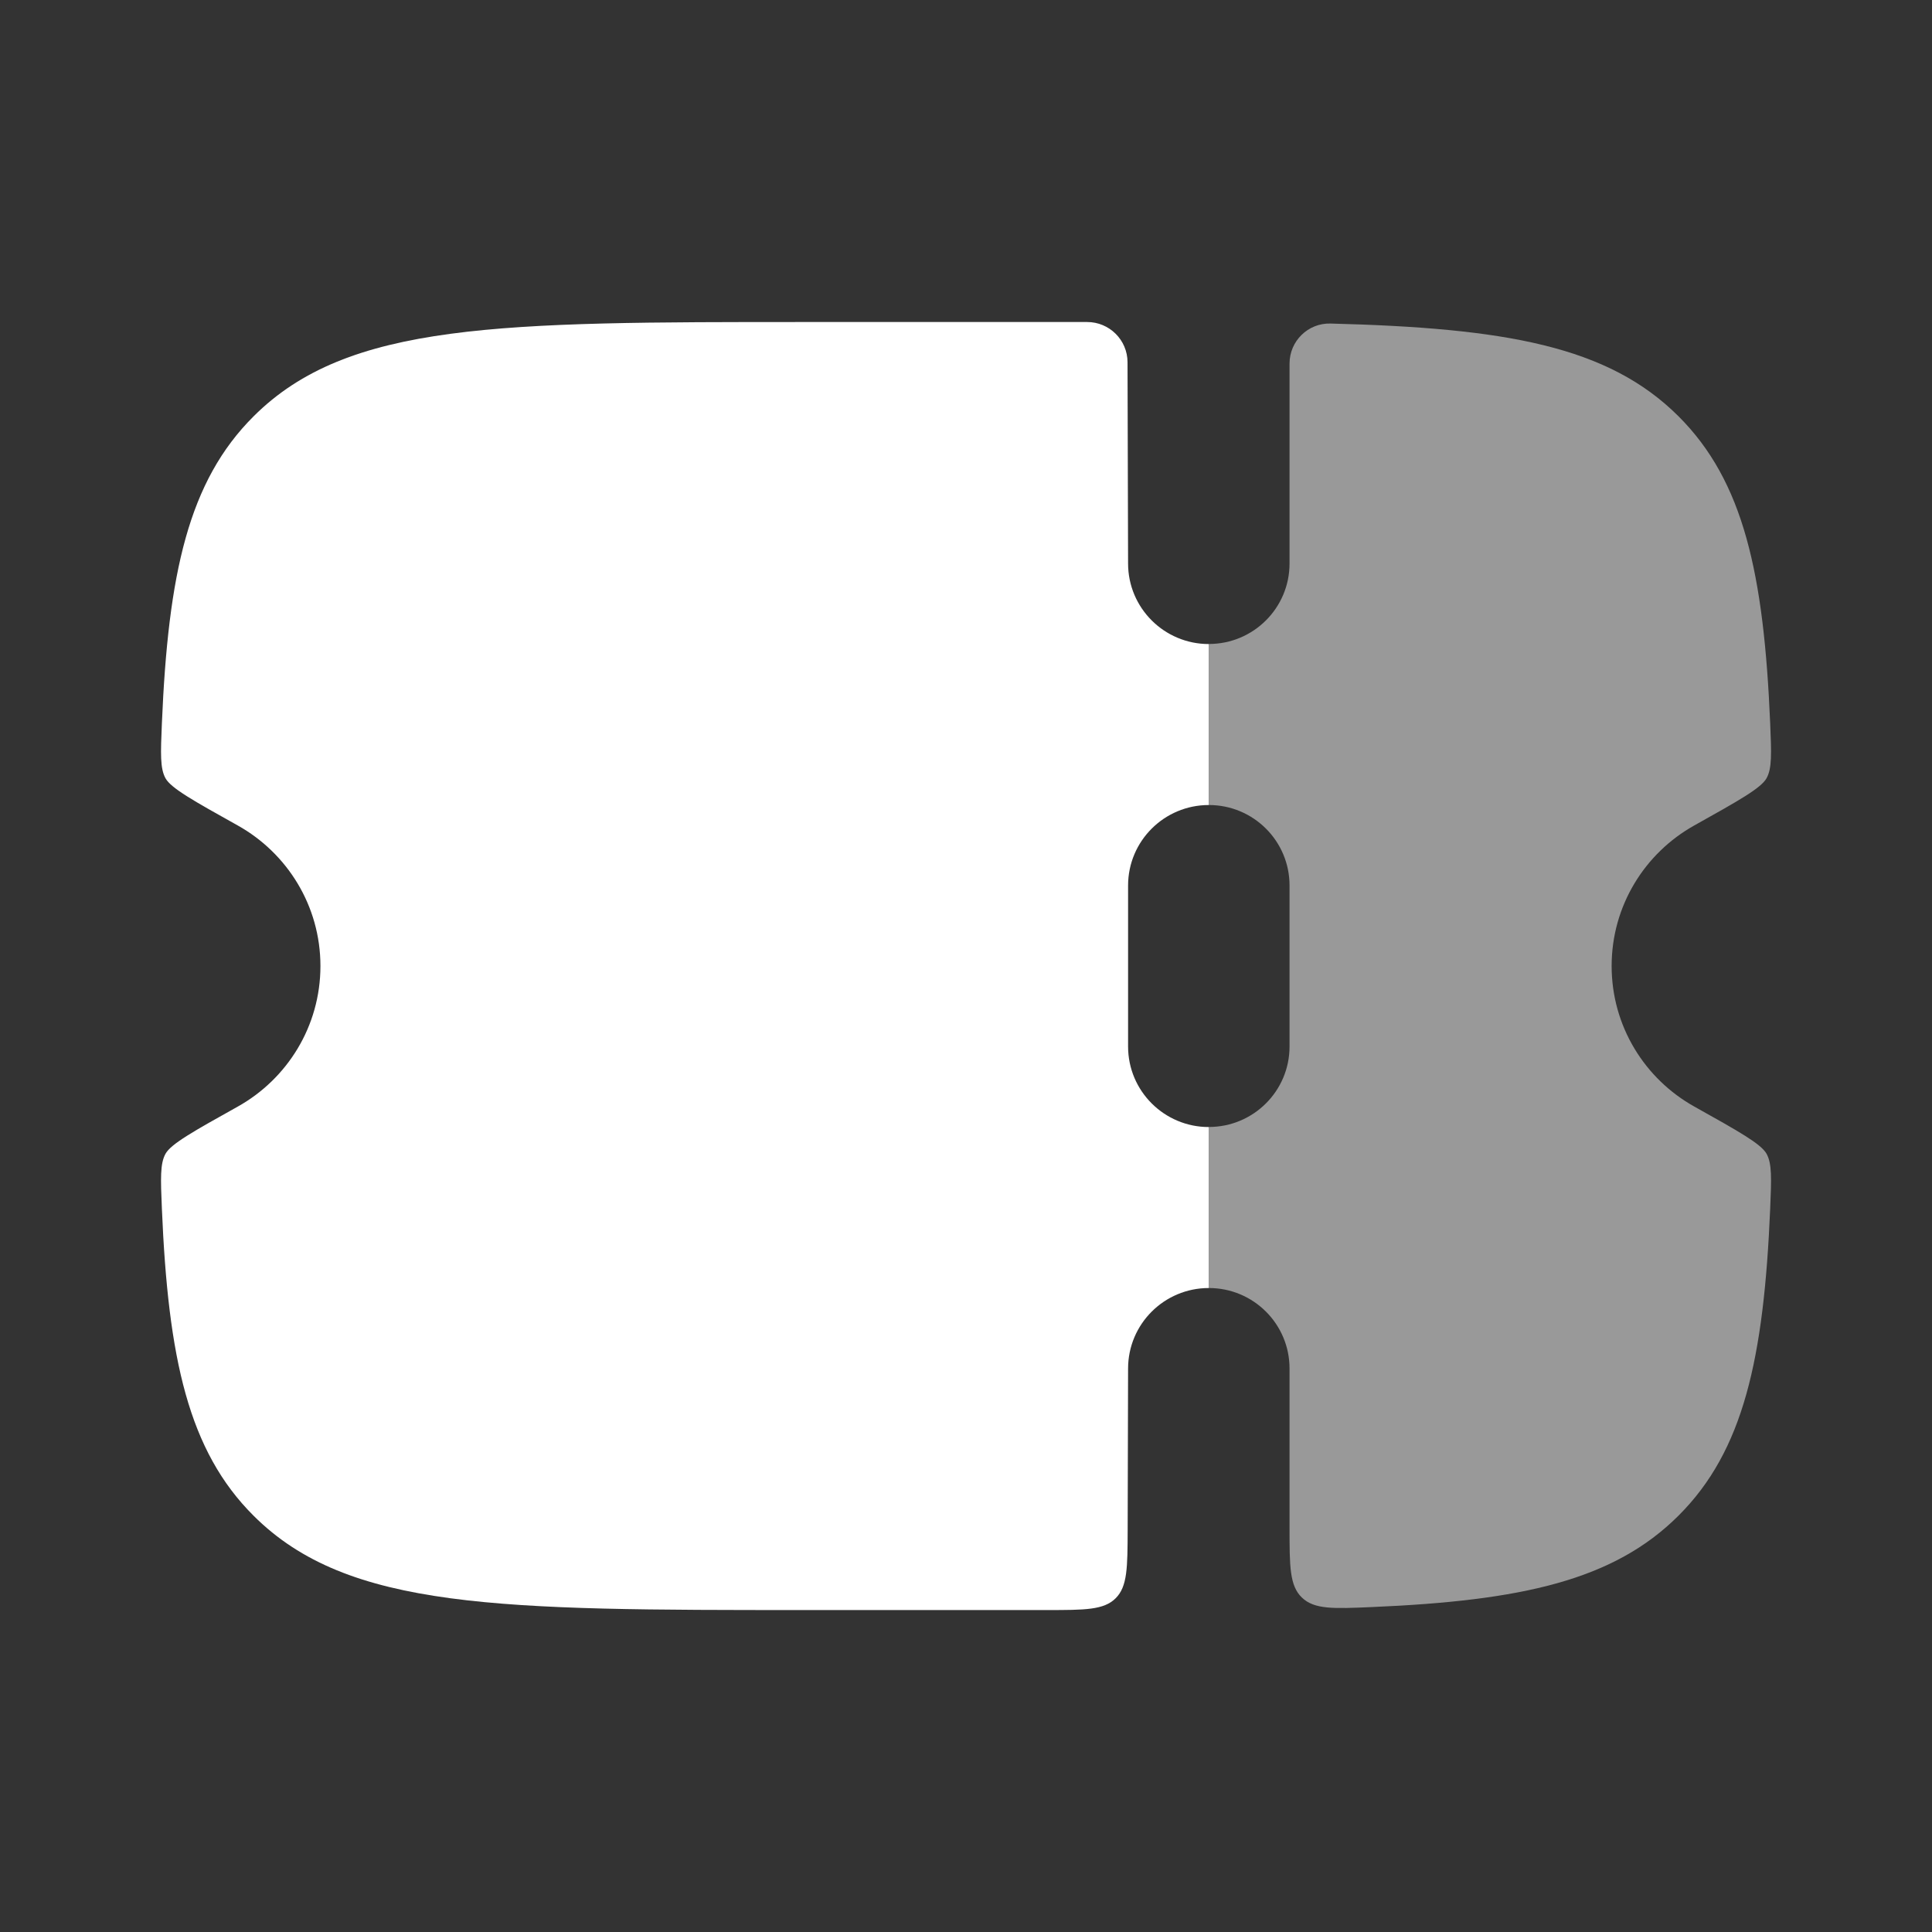
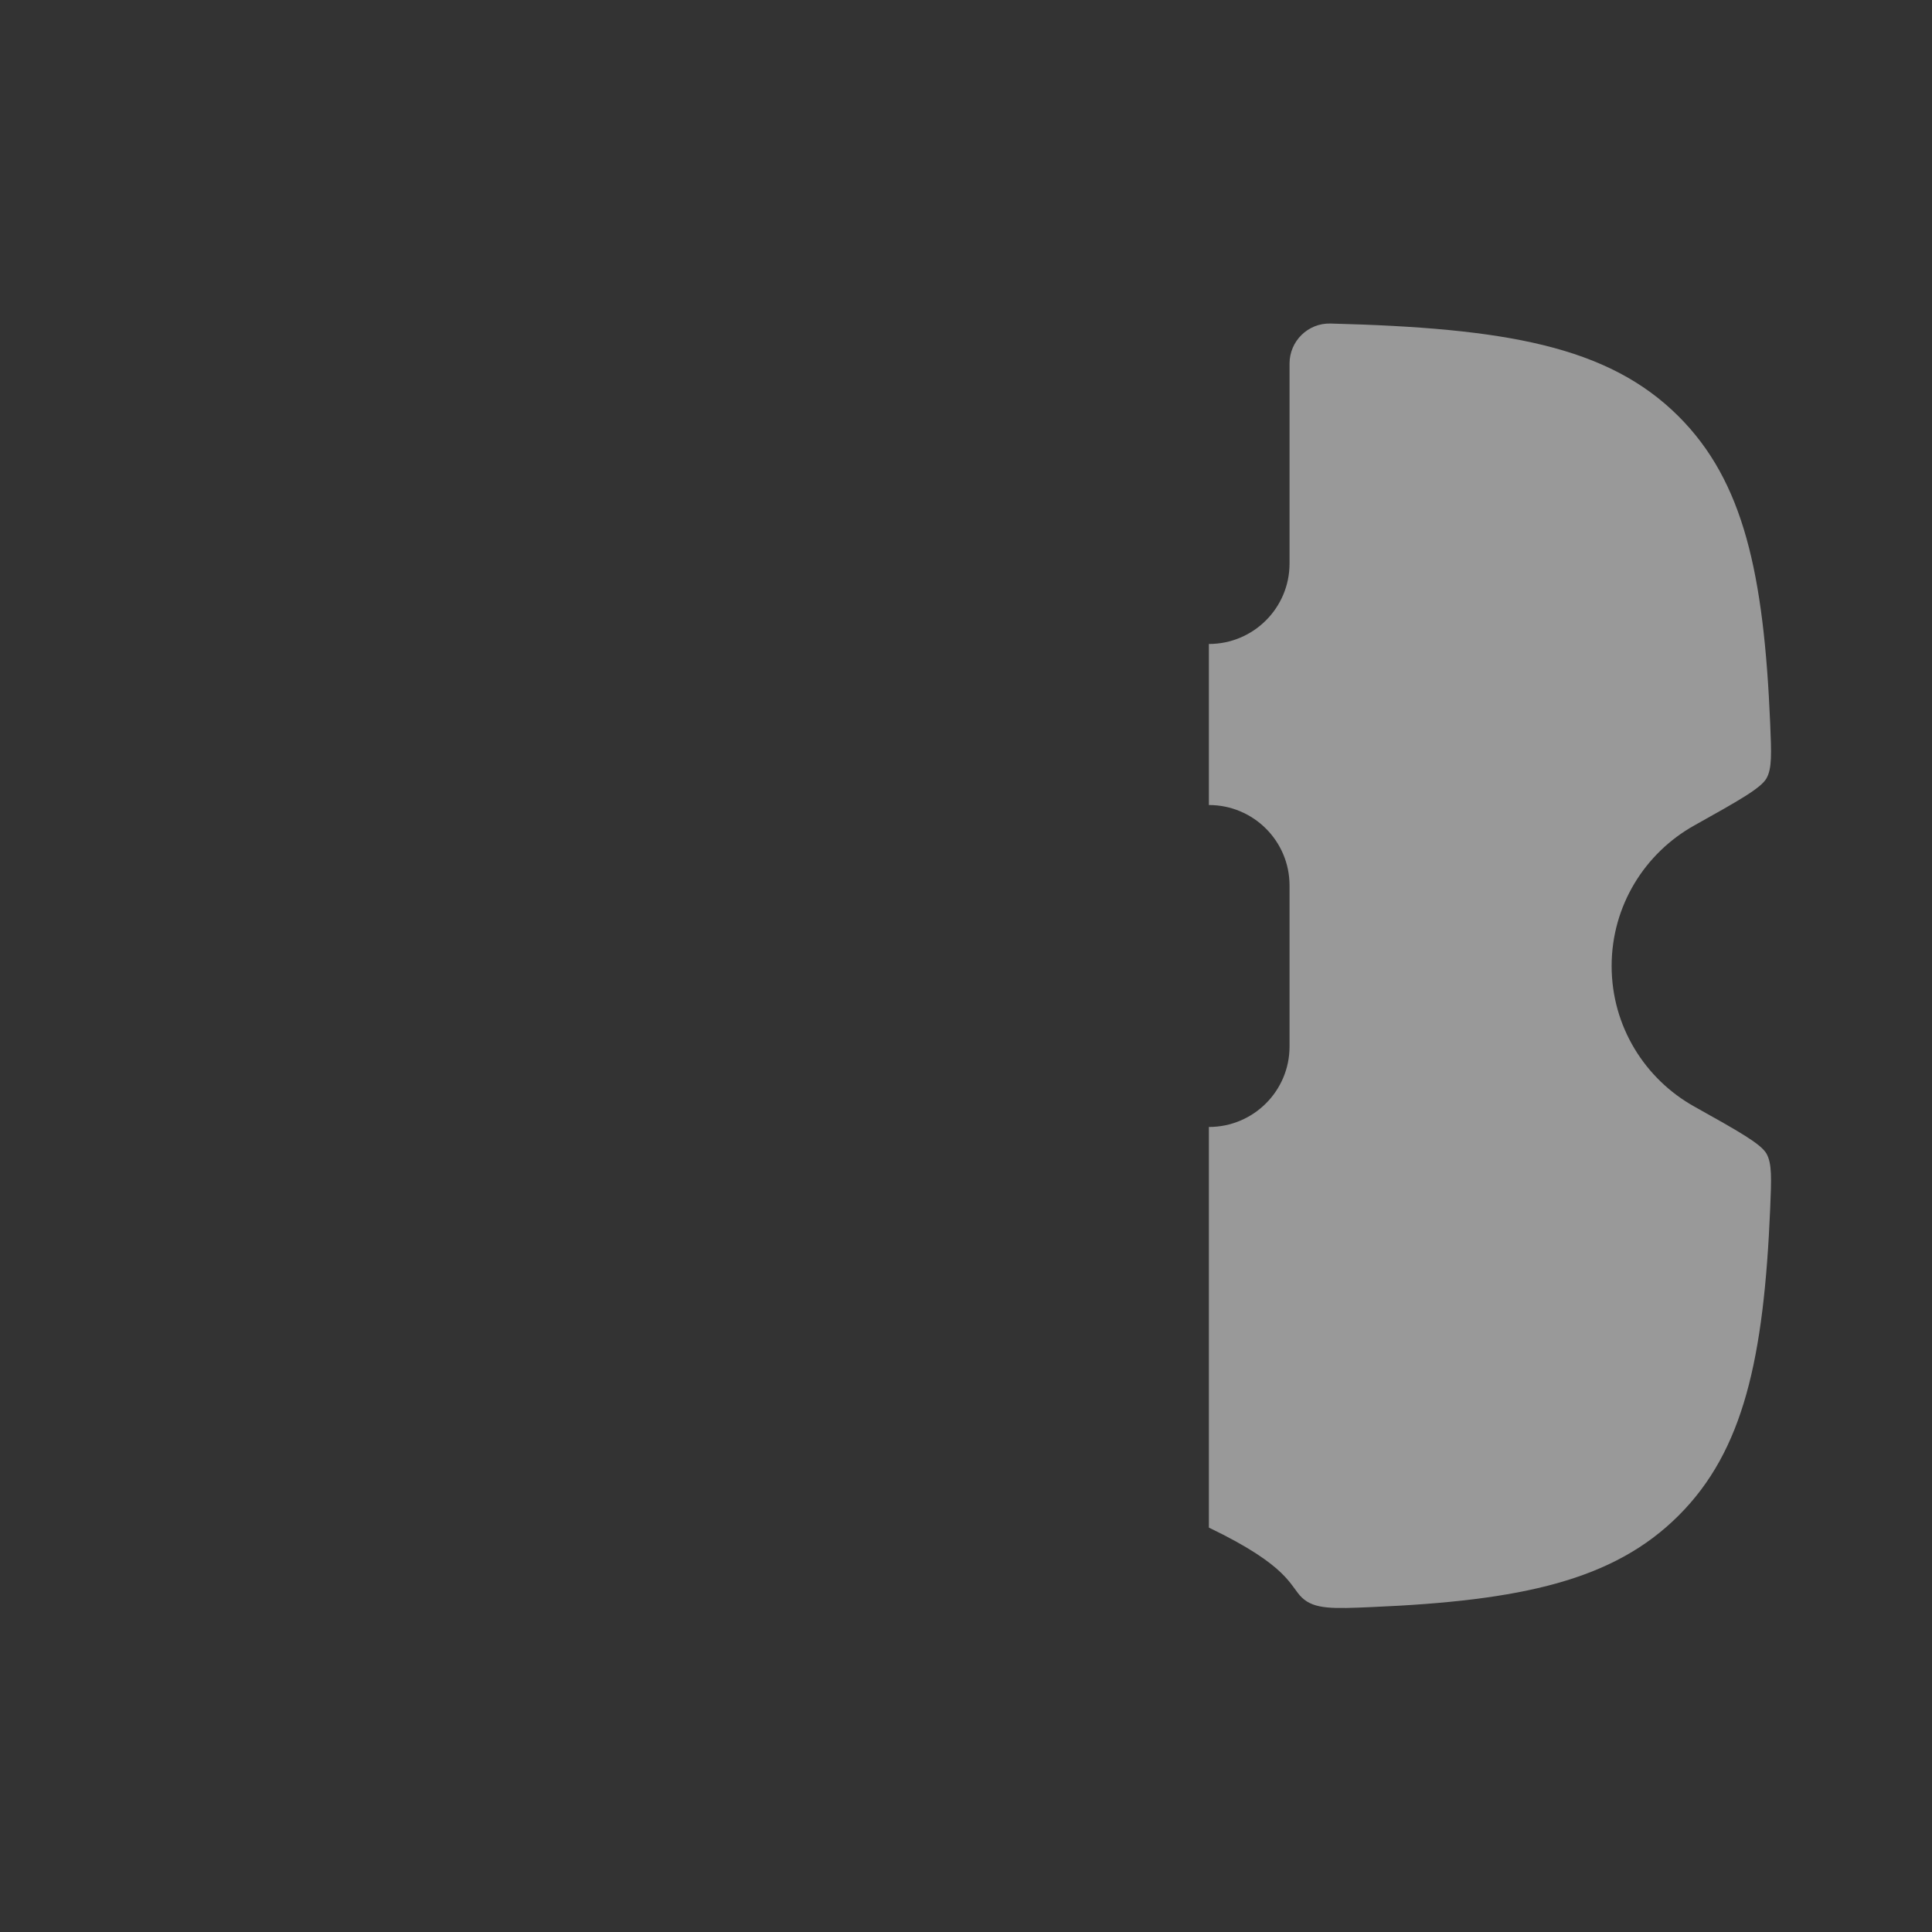
<svg xmlns="http://www.w3.org/2000/svg" width="28" height="28" viewBox="0 0 28 28" fill="none">
  <rect x="0" y="0" width="28" height="28" fill="#333333" stroke="none" />
-   <path fill-rule="evenodd" clip-rule="evenodd" d="M16.349 19.834L16.343 22.17C16.341 22.719 16.34 22.993 16.169 23.163C15.998 23.334 15.723 23.334 15.173 23.334H11.661C7.25 23.334 5.045 23.334 3.675 21.967C2.731 21.026 2.437 19.69 2.346 17.513C2.328 17.081 2.319 16.865 2.399 16.721C2.48 16.577 2.802 16.397 3.445 16.038C4.16 15.639 4.644 14.876 4.644 14C4.644 13.125 4.16 12.362 3.445 11.963C2.802 11.604 2.48 11.424 2.399 11.28C2.319 11.136 2.328 10.92 2.346 10.488C2.437 8.311 2.731 6.975 3.675 6.034C5.045 4.667 7.25 4.667 11.661 4.667H15.756C16.078 4.667 16.34 4.927 16.341 5.249L16.349 8.167C16.349 8.811 16.873 9.334 17.519 9.334L17.519 11.667C16.873 11.667 16.349 12.189 16.349 12.834V15.167C16.349 15.811 16.873 16.334 17.519 16.334V18.667C16.873 18.667 16.349 19.189 16.349 19.834Z" fill="white" />
-   <path opacity="0.5" d="M17.52 18.667C18.166 18.667 18.689 19.189 18.689 19.833V22.139C18.689 22.701 18.689 22.982 18.869 23.154C19.049 23.326 19.325 23.315 19.876 23.291C22.05 23.199 23.385 22.905 24.326 21.966C25.27 21.025 25.563 19.689 25.655 17.512C25.673 17.081 25.682 16.865 25.602 16.721C25.521 16.577 25.199 16.397 24.555 16.037C23.84 15.638 23.357 14.875 23.357 14C23.357 13.125 23.84 12.362 24.555 11.963C25.199 11.603 25.521 11.423 25.602 11.279C25.682 11.135 25.673 10.919 25.655 10.488C25.563 8.311 25.27 6.975 24.326 6.033C23.302 5.012 21.812 4.754 19.283 4.689C18.957 4.68 18.689 4.943 18.689 5.269V8.167C18.689 8.811 18.166 9.333 17.52 9.333L17.52 11.667C18.166 11.667 18.689 12.189 18.689 12.833V15.167C18.689 15.811 18.166 16.333 17.52 16.333V18.667Z" fill="white" />
+   <path opacity="0.5" d="M17.52 18.667V22.139C18.689 22.701 18.689 22.982 18.869 23.154C19.049 23.326 19.325 23.315 19.876 23.291C22.05 23.199 23.385 22.905 24.326 21.966C25.27 21.025 25.563 19.689 25.655 17.512C25.673 17.081 25.682 16.865 25.602 16.721C25.521 16.577 25.199 16.397 24.555 16.037C23.84 15.638 23.357 14.875 23.357 14C23.357 13.125 23.84 12.362 24.555 11.963C25.199 11.603 25.521 11.423 25.602 11.279C25.682 11.135 25.673 10.919 25.655 10.488C25.563 8.311 25.27 6.975 24.326 6.033C23.302 5.012 21.812 4.754 19.283 4.689C18.957 4.68 18.689 4.943 18.689 5.269V8.167C18.689 8.811 18.166 9.333 17.52 9.333L17.52 11.667C18.166 11.667 18.689 12.189 18.689 12.833V15.167C18.689 15.811 18.166 16.333 17.52 16.333V18.667Z" fill="white" />
</svg>